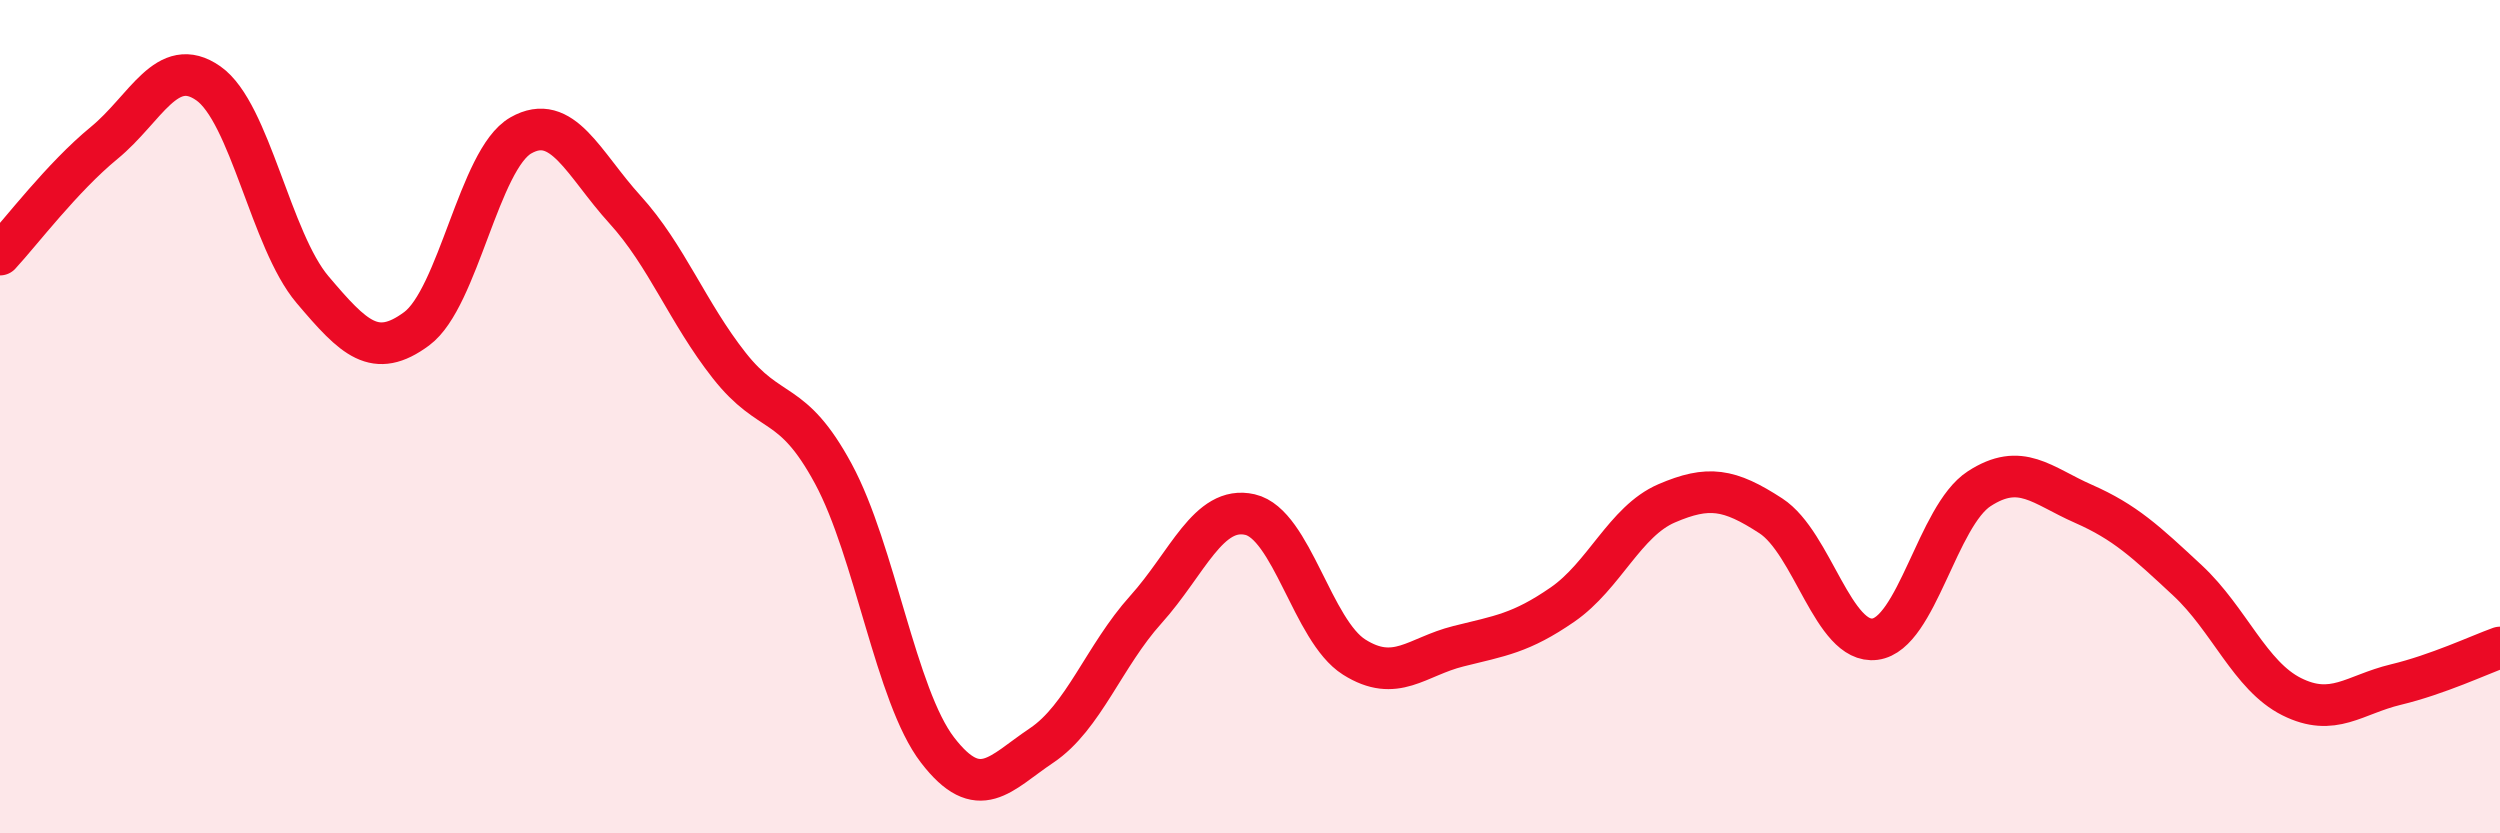
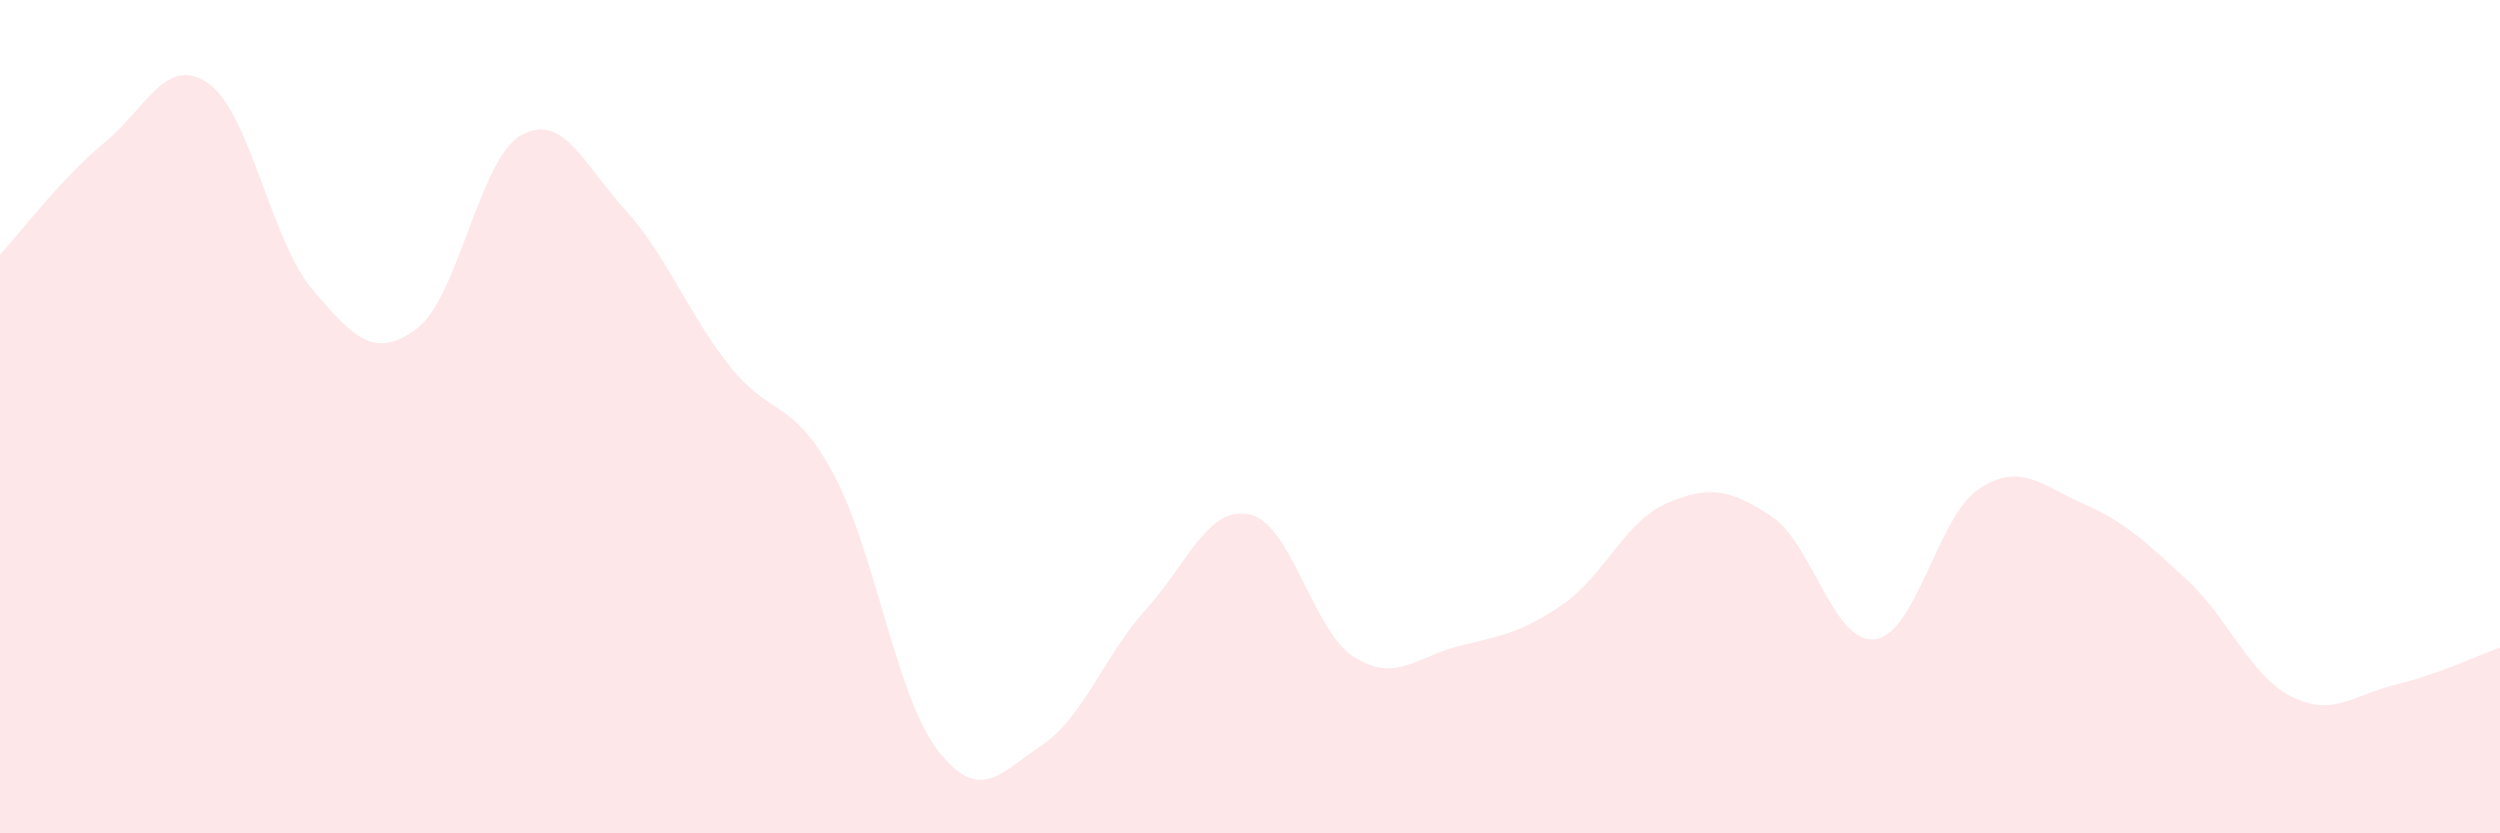
<svg xmlns="http://www.w3.org/2000/svg" width="60" height="20" viewBox="0 0 60 20">
  <path d="M 0,6.11 C 0.5,5.57 1.5,4.25 2.5,3.43 C 3.5,2.61 4,1.3 5,2 C 6,2.7 6.5,5.77 7.5,6.95 C 8.5,8.13 9,8.63 10,7.89 C 11,7.15 11.5,3.82 12.5,3.25 C 13.5,2.68 14,3.93 15,5.03 C 16,6.13 16.5,7.5 17.5,8.77 C 18.5,10.04 19,9.52 20,11.37 C 21,13.22 21.5,16.7 22.5,18 C 23.5,19.3 24,18.56 25,17.89 C 26,17.22 26.5,15.74 27.5,14.63 C 28.5,13.52 29,12.12 30,12.35 C 31,12.58 31.5,15.14 32.5,15.77 C 33.5,16.4 34,15.76 35,15.51 C 36,15.26 36.5,15.2 37.5,14.51 C 38.5,13.82 39,12.51 40,12.08 C 41,11.65 41.5,11.73 42.5,12.38 C 43.5,13.03 44,15.47 45,15.34 C 46,15.21 46.5,12.38 47.5,11.73 C 48.5,11.08 49,11.65 50,12.09 C 51,12.53 51.5,13 52.5,13.93 C 53.5,14.86 54,16.22 55,16.72 C 56,17.22 56.5,16.67 57.5,16.43 C 58.5,16.19 59.5,15.72 60,15.54L60 20L0 20Z" fill="#EB0A25" opacity="0.1" stroke-linecap="round" stroke-linejoin="round" />
-   <path d="M 0,6.11 C 0.5,5.57 1.5,4.25 2.5,3.43 C 3.5,2.61 4,1.3 5,2 C 6,2.7 6.5,5.77 7.5,6.95 C 8.5,8.13 9,8.63 10,7.89 C 11,7.15 11.5,3.82 12.5,3.25 C 13.5,2.68 14,3.93 15,5.03 C 16,6.13 16.5,7.5 17.5,8.77 C 18.5,10.04 19,9.52 20,11.37 C 21,13.22 21.5,16.7 22.5,18 C 23.5,19.3 24,18.56 25,17.89 C 26,17.22 26.5,15.74 27.5,14.63 C 28.5,13.52 29,12.12 30,12.35 C 31,12.58 31.5,15.14 32.5,15.77 C 33.5,16.4 34,15.76 35,15.51 C 36,15.26 36.5,15.2 37.5,14.51 C 38.5,13.82 39,12.51 40,12.08 C 41,11.65 41.5,11.73 42.5,12.38 C 43.5,13.03 44,15.47 45,15.34 C 46,15.21 46.5,12.38 47.5,11.73 C 48.5,11.08 49,11.65 50,12.09 C 51,12.53 51.5,13 52.5,13.93 C 53.5,14.86 54,16.22 55,16.72 C 56,17.22 56.5,16.67 57.5,16.43 C 58.5,16.19 59.5,15.72 60,15.54" stroke="#EB0A25" stroke-width="1" fill="none" stroke-linecap="round" stroke-linejoin="round" />
</svg>